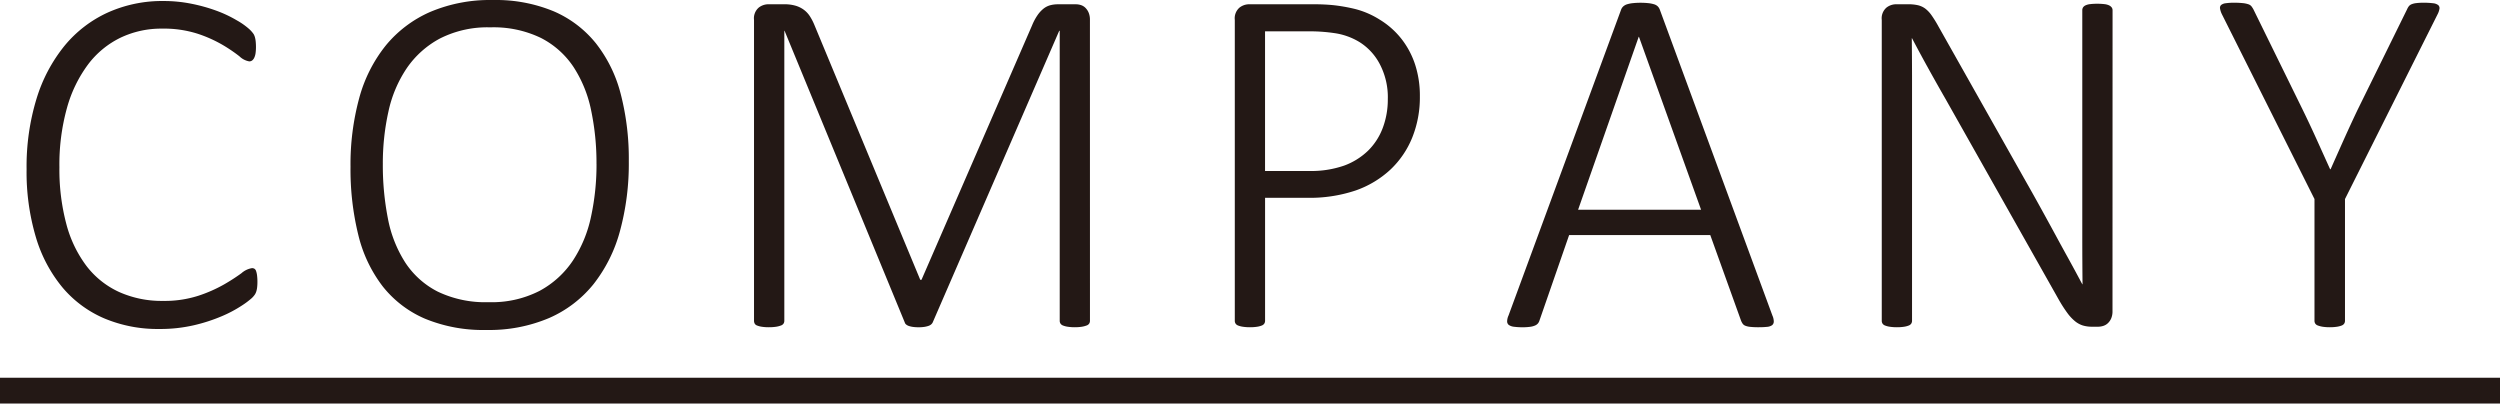
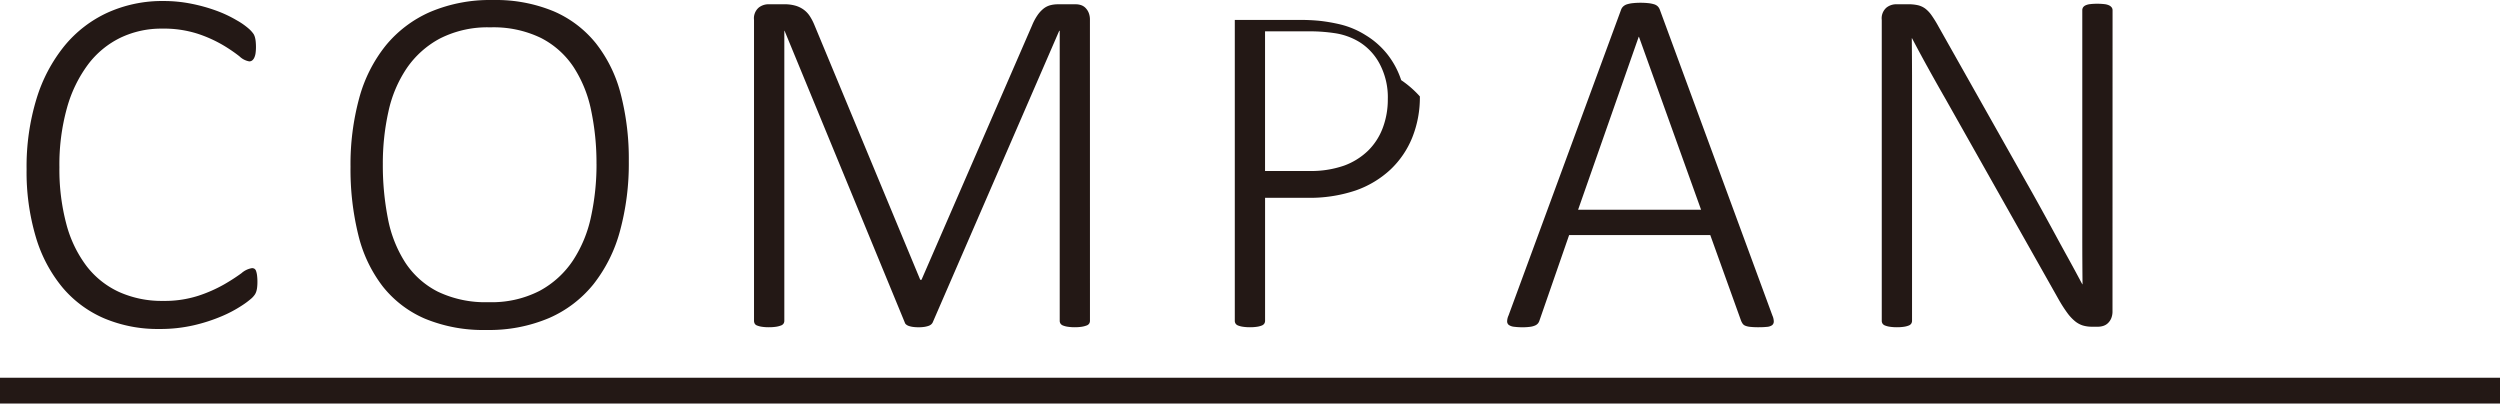
<svg xmlns="http://www.w3.org/2000/svg" width="78.606" height="12.688" viewBox="0 0 78.606 12.688">
  <title>cap_company_ul</title>
  <g>
    <path d="M8.094,11.68a1.505,1.505,0,0,1-.008.156.697.697,0,0,1-.023.125.447.447,0,0,1-.043.102.677.677,0,0,1-.102.121,2.564,2.564,0,0,1-.324.242,3.93,3.93,0,0,1-.629.332,5.281,5.281,0,0,1-.871.281,4.692,4.692,0,0,1-1.086.117,4.327,4.327,0,0,1-1.727-.332,3.536,3.536,0,0,1-1.316-.973,4.461,4.461,0,0,1-.836-1.578,7.177,7.177,0,0,1-.293-2.141A7.288,7.288,0,0,1,1.148,5.918a4.909,4.909,0,0,1,.879-1.664A3.806,3.806,0,0,1,3.387,3.207a4.16,4.16,0,0,1,1.754-.363,4.412,4.412,0,0,1,.879.086,5.254,5.254,0,0,1,.785.219,3.869,3.869,0,0,1,.645.305,2.191,2.191,0,0,1,.391.277.967.967,0,0,1,.133.152.427.427,0,0,1,.043.105.793.793,0,0,1,.023.133c.005.05.008.105.008.168a1.368,1.368,0,0,1-.012.191.489.489,0,0,1-.039.141.242.242,0,0,1-.066.09.149.149,0,0,1-.094.031.586.586,0,0,1-.309-.16,4.859,4.859,0,0,0-.523-.355,4.124,4.124,0,0,0-.793-.355,3.475,3.475,0,0,0-1.117-.16,2.97,2.97,0,0,0-1.305.285,2.815,2.815,0,0,0-1.02.84,4.131,4.131,0,0,0-.664,1.367,6.637,6.637,0,0,0-.238,1.867,6.662,6.662,0,0,0,.219,1.789,3.789,3.789,0,0,0,.633,1.316,2.721,2.721,0,0,0,1.023.816,3.264,3.264,0,0,0,1.383.281,3.458,3.458,0,0,0,1.105-.16,4.445,4.445,0,0,0,.809-.355,5.987,5.987,0,0,0,.551-.355.655.655,0,0,1,.332-.16A.147.147,0,0,1,8,11.262a.135.135,0,0,1,.051.07.649.649,0,0,1,.031.137A1.605,1.605,0,0,1,8.094,11.68Z" transform="translate(0 -2.812)" fill="#231815" />
    <path d="M19.771,7.883a8.055,8.055,0,0,1-.277,2.191,4.657,4.657,0,0,1-.832,1.672,3.678,3.678,0,0,1-1.398,1.066,4.811,4.811,0,0,1-1.969.375,4.794,4.794,0,0,1-1.934-.355,3.401,3.401,0,0,1-1.328-1.016,4.313,4.313,0,0,1-.766-1.613,8.61,8.61,0,0,1-.246-2.148,7.913,7.913,0,0,1,.273-2.156,4.527,4.527,0,0,1,.832-1.652A3.747,3.747,0,0,1,13.525,3.188a4.804,4.804,0,0,1,1.973-.375,4.735,4.735,0,0,1,1.906.352,3.453,3.453,0,0,1,1.332,1.008,4.301,4.301,0,0,1,.781,1.594A8.124,8.124,0,0,1,19.771,7.883Zm-1.016.086a8.02,8.02,0,0,0-.168-1.684A3.934,3.934,0,0,0,18.033,4.918a2.711,2.711,0,0,0-1.027-.914,3.416,3.416,0,0,0-1.586-.332,3.3,3.3,0,0,0-1.582.348,2.944,2.944,0,0,0-1.047.934,3.898,3.898,0,0,0-.578,1.367,7.49,7.49,0,0,0-.176,1.648,8.687,8.687,0,0,0,.16,1.715,3.912,3.912,0,0,0,.543,1.379,2.664,2.664,0,0,0,1.023.918,3.453,3.453,0,0,0,1.602.332A3.292,3.292,0,0,0,16.967,11.957a2.928,2.928,0,0,0,1.047-.953A4.007,4.007,0,0,0,18.584,9.621,7.73,7.73,0,0,0,18.756,7.969Z" transform="translate(0 -2.812)" fill="#231815" />
    <path d="M34.271,12.898a.165.165,0,0,1-.023.086.159.159,0,0,1-.082.062.786.786,0,0,1-.148.039,1.461,1.461,0,0,1-.23.016,1.428,1.428,0,0,1-.219-.016.68.68,0,0,1-.148-.039.161.161,0,0,1-.078-.062.165.165,0,0,1-.023-.086V3.781h-.016L29.325,12.953a.214.214,0,0,1-.047.059.254.254,0,0,1-.086.047.734.734,0,0,1-.129.031,1.149,1.149,0,0,1-.176.012,1.279,1.279,0,0,1-.188-.012.656.656,0,0,1-.129-.031.252.252,0,0,1-.082-.047.119.119,0,0,1-.039-.059L24.669,3.781h-.008v9.117a.165.165,0,0,1-.023.086.159.159,0,0,1-.082.062.785.785,0,0,1-.148.039,1.526,1.526,0,0,1-.238.016,1.398,1.398,0,0,1-.223-.016.684.684,0,0,1-.145-.039.138.138,0,0,1-.074-.062.195.195,0,0,1-.02-.086V3.438a.445.445,0,0,1,.148-.387.5.5,0,0,1,.289-.105h.516a1.253,1.253,0,0,1,.344.043.833.833,0,0,1,.262.125.774.774,0,0,1,.191.199,1.653,1.653,0,0,1,.141.266l3.336,8.031h.039l3.477-8a1.694,1.694,0,0,1,.168-.316.955.955,0,0,1,.188-.207.59.59,0,0,1,.211-.109.933.933,0,0,1,.246-.031H33.833a.515.515,0,0,1,.148.023.356.356,0,0,1,.141.082.469.469,0,0,1,.105.152.568.568,0,0,1,.043.234Z" transform="translate(0 -2.812)" fill="#231815" />
-     <path d="M44.644,5.844a3.385,3.385,0,0,1-.238,1.289,2.852,2.852,0,0,1-.684,1.008,3.112,3.112,0,0,1-1.086.656,4.515,4.515,0,0,1-1.547.234h-1.312v3.867a.165.165,0,0,1-.023.086.161.161,0,0,1-.078.062.684.684,0,0,1-.145.039,1.461,1.461,0,0,1-.23.016,1.48,1.48,0,0,1-.227-.016.68.68,0,0,1-.148-.039.161.161,0,0,1-.078-.062.165.165,0,0,1-.023-.086V3.438a.445.445,0,0,1,.148-.387.5.5,0,0,1,.289-.105h2.055q.305,0,.594.027a5.336,5.336,0,0,1,.676.117,2.679,2.679,0,0,1,.789.336,2.567,2.567,0,0,1,.684.602,2.649,2.649,0,0,1,.434.812A3.16,3.16,0,0,1,44.644,5.844Zm-1.008.086a2.235,2.235,0,0,0-.258-1.113,1.798,1.798,0,0,0-.629-.68,2.07,2.07,0,0,0-.773-.281,5.303,5.303,0,0,0-.762-.059h-1.438V8.188h1.375a3.162,3.162,0,0,0,1.109-.168,2.141,2.141,0,0,0,.75-.465,1.967,1.967,0,0,0,.465-.715A2.529,2.529,0,0,0,43.636,5.93Z" transform="translate(0 -2.812)" fill="#231815" />
+     <path d="M44.644,5.844a3.385,3.385,0,0,1-.238,1.289,2.852,2.852,0,0,1-.684,1.008,3.112,3.112,0,0,1-1.086.656,4.515,4.515,0,0,1-1.547.234h-1.312v3.867a.165.165,0,0,1-.023.086.161.161,0,0,1-.078.062.684.684,0,0,1-.145.039,1.461,1.461,0,0,1-.23.016,1.48,1.48,0,0,1-.227-.016.68.68,0,0,1-.148-.039.161.161,0,0,1-.078-.062.165.165,0,0,1-.023-.086V3.438h2.055q.305,0,.594.027a5.336,5.336,0,0,1,.676.117,2.679,2.679,0,0,1,.789.336,2.567,2.567,0,0,1,.684.602,2.649,2.649,0,0,1,.434.812A3.16,3.16,0,0,1,44.644,5.844Zm-1.008.086a2.235,2.235,0,0,0-.258-1.113,1.798,1.798,0,0,0-.629-.68,2.07,2.07,0,0,0-.773-.281,5.303,5.303,0,0,0-.762-.059h-1.438V8.188h1.375a3.162,3.162,0,0,0,1.109-.168,2.141,2.141,0,0,0,.75-.465,1.967,1.967,0,0,0,.465-.715A2.529,2.529,0,0,0,43.636,5.93Z" transform="translate(0 -2.812)" fill="#231815" />
    <path d="M55.729,12.734a.469.469,0,0,1,.043.191.145.145,0,0,1-.055.113.322.322,0,0,1-.156.051,2.524,2.524,0,0,1-.27.012,2.305,2.305,0,0,1-.262-.012.567.567,0,0,1-.152-.035.188.188,0,0,1-.082-.062.525.525,0,0,1-.051-.094l-.969-2.695h-4.438l-.93,2.68a.281.281,0,0,1-.047.094.252.252,0,0,1-.086.066.568.568,0,0,1-.152.043,1.697,1.697,0,0,1-.246.016,2.1,2.1,0,0,1-.273-.016.358.358,0,0,1-.16-.055.141.141,0,0,1-.055-.109.463.463,0,0,1,.043-.188L50.971,3.117a.264.264,0,0,1,.07-.105.32.32,0,0,1,.121-.066.96.96,0,0,1,.18-.035,2.17,2.17,0,0,1,.238-.012,2.257,2.257,0,0,1,.246.012.96.96,0,0,1,.18.035.282.282,0,0,1,.117.066.29.29,0,0,1,.066.105ZM51.533,3.969h-.008l-1.906,5.438h3.867Z" transform="translate(0 -2.812)" fill="#231815" />
    <path d="M66.422,12.594a.568.568,0,0,1-.043.234.449.449,0,0,1-.109.152.378.378,0,0,1-.148.082.557.557,0,0,1-.152.023h-.195a1.002,1.002,0,0,1-.285-.039.745.745,0,0,1-.25-.137,1.42,1.42,0,0,1-.242-.262,4.403,4.403,0,0,1-.27-.422l-3.562-6.312q-.265-.461-.535-.949-.27-.488-.512-.949h-.008q.007.57.008,1.168v7.715a.165.165,0,0,1-.023.086.161.161,0,0,1-.078.062.685.685,0,0,1-.145.039,1.461,1.461,0,0,1-.23.016,1.48,1.48,0,0,1-.227-.016.68.68,0,0,1-.148-.039.161.161,0,0,1-.078-.062.165.165,0,0,1-.023-.086V3.438a.445.445,0,0,1,.148-.387.5.5,0,0,1,.289-.105h.391a1.33,1.33,0,0,1,.312.031.634.634,0,0,1,.227.105.949.949,0,0,1,.199.211,3.591,3.591,0,0,1,.215.348l2.727,4.836q.258.453.488.871.23.417.449.82.218.403.434.793.215.391.426.789h.008q-.007-.656-.008-1.367v-7.25a.165.165,0,0,1,.023-.086.185.185,0,0,1,.078-.066.452.452,0,0,1,.145-.039,1.839,1.839,0,0,1,.23-.012,1.789,1.789,0,0,1,.219.012.457.457,0,0,1,.148.039.219.219,0,0,1,.082.066.145.145,0,0,1,.027.086Z" transform="translate(0 -2.812)" fill="#231815" />
-     <path d="M73.732,9.07v3.828a.165.165,0,0,1-.023.086.161.161,0,0,1-.078.062.68.68,0,0,1-.148.039,1.48,1.48,0,0,1-.227.016,1.461,1.461,0,0,1-.23-.016.786.786,0,0,1-.148-.039.159.159,0,0,1-.082-.062.165.165,0,0,1-.023-.086V9.07L69.865,3.266a.648.648,0,0,1-.062-.188.123.123,0,0,1,.035-.109.279.279,0,0,1,.145-.055,1.699,1.699,0,0,1,.258-.016,2.622,2.622,0,0,1,.277.012.787.787,0,0,1,.172.035.209.209,0,0,1,.098.062.78.78,0,0,1,.062.094L72.396,6.25q.218.445.434.922.215.476.434.961h.016q.204-.461.414-.93.211-.469.43-.93l1.562-3.172a.431.431,0,0,1,.055-.094.214.214,0,0,1,.086-.062.558.558,0,0,1,.145-.035,1.758,1.758,0,0,1,.223-.012,2.336,2.336,0,0,1,.305.016.311.311,0,0,1,.164.059.126.126,0,0,1,.039.113.572.572,0,0,1-.062.18Z" transform="translate(0 -2.812)" fill="#231815" />
    <path d="M0,15.5v-.812H78.606V15.5Z" transform="translate(0 -2.812)" fill="#231815" />
  </g>
</svg>